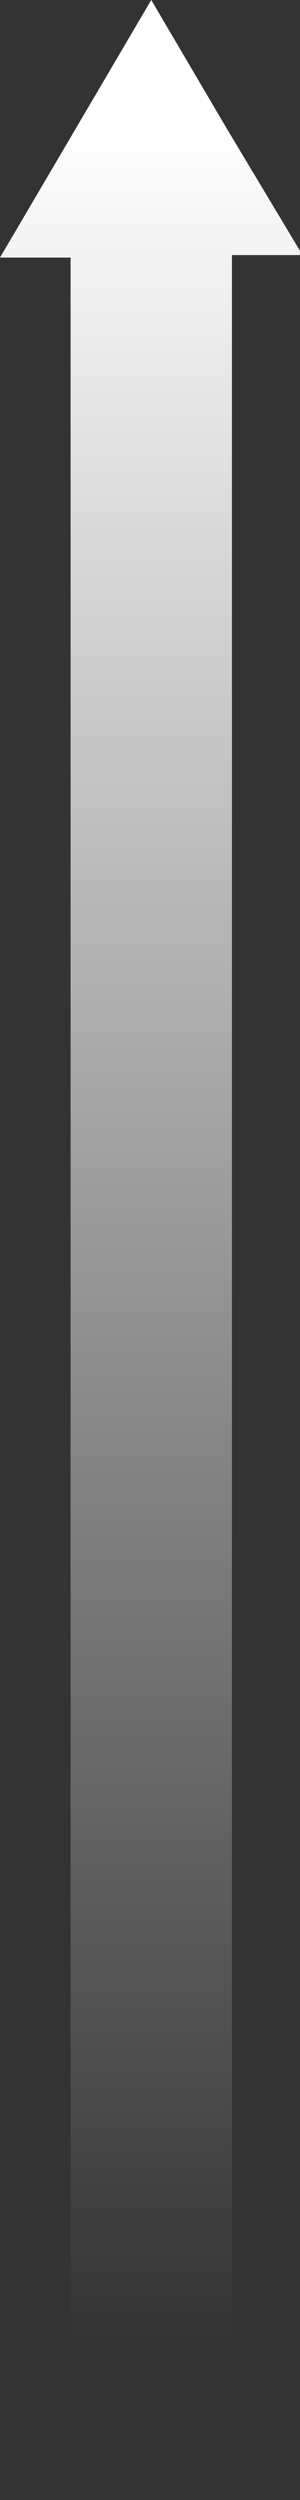
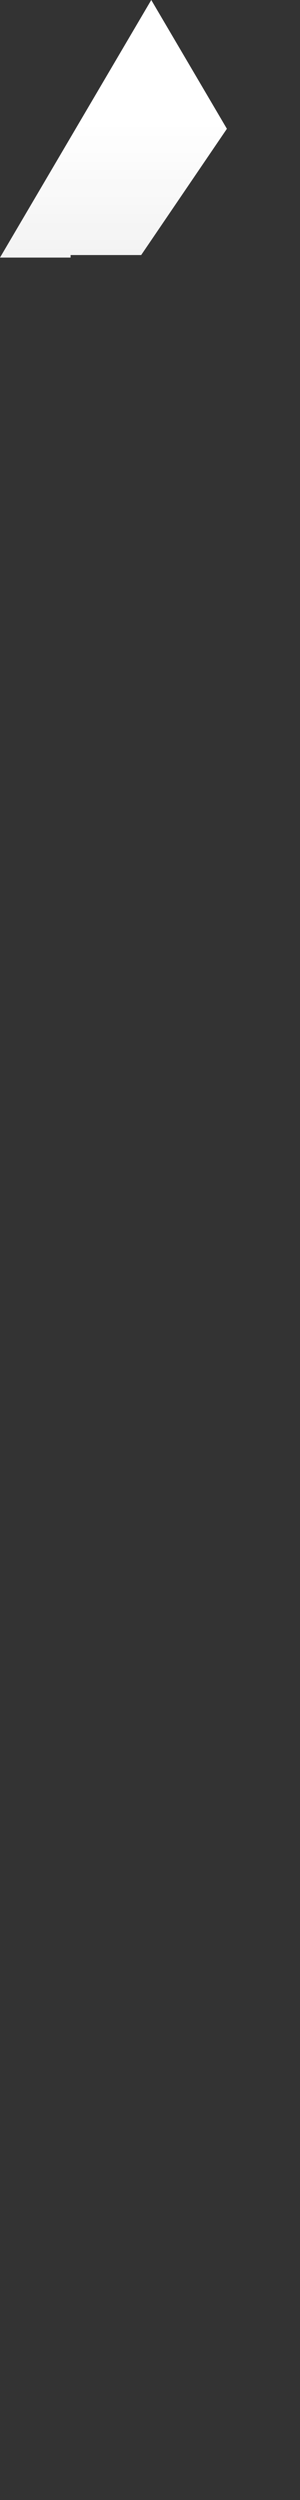
<svg xmlns="http://www.w3.org/2000/svg" version="1.1" id="Слой_1" x="0px" y="0px" viewBox="0 0 11.9 99" style="enable-background:new 0 0 11.9 99;" xml:space="preserve">
  <rect x="0" y="0" width="11.9" height="99" fill="#333333" stroke="none" />
  <style type="text/css"> .st0{fill:url(#SVGID_1_);} </style>
  <linearGradient id="SVGID_1_" gradientUnits="userSpaceOnUse" x1="5.974" y1="95.454" x2="5.974" y2="4.846">
    <stop offset="2.851324e-02" style="stop-color:#FFFFFF;stop-opacity:0" />
    <stop offset="1" style="stop-color:#FFFFFF" />
  </linearGradient>
-   <path class="st0" d="M6,0L3,5.1l-3,5.1h2.8V99h6.4V10.1h2.8L9,5.1L6,0" />
+   <path class="st0" d="M6,0L3,5.1l-3,5.1h2.8V99V10.1h2.8L9,5.1L6,0" />
</svg>